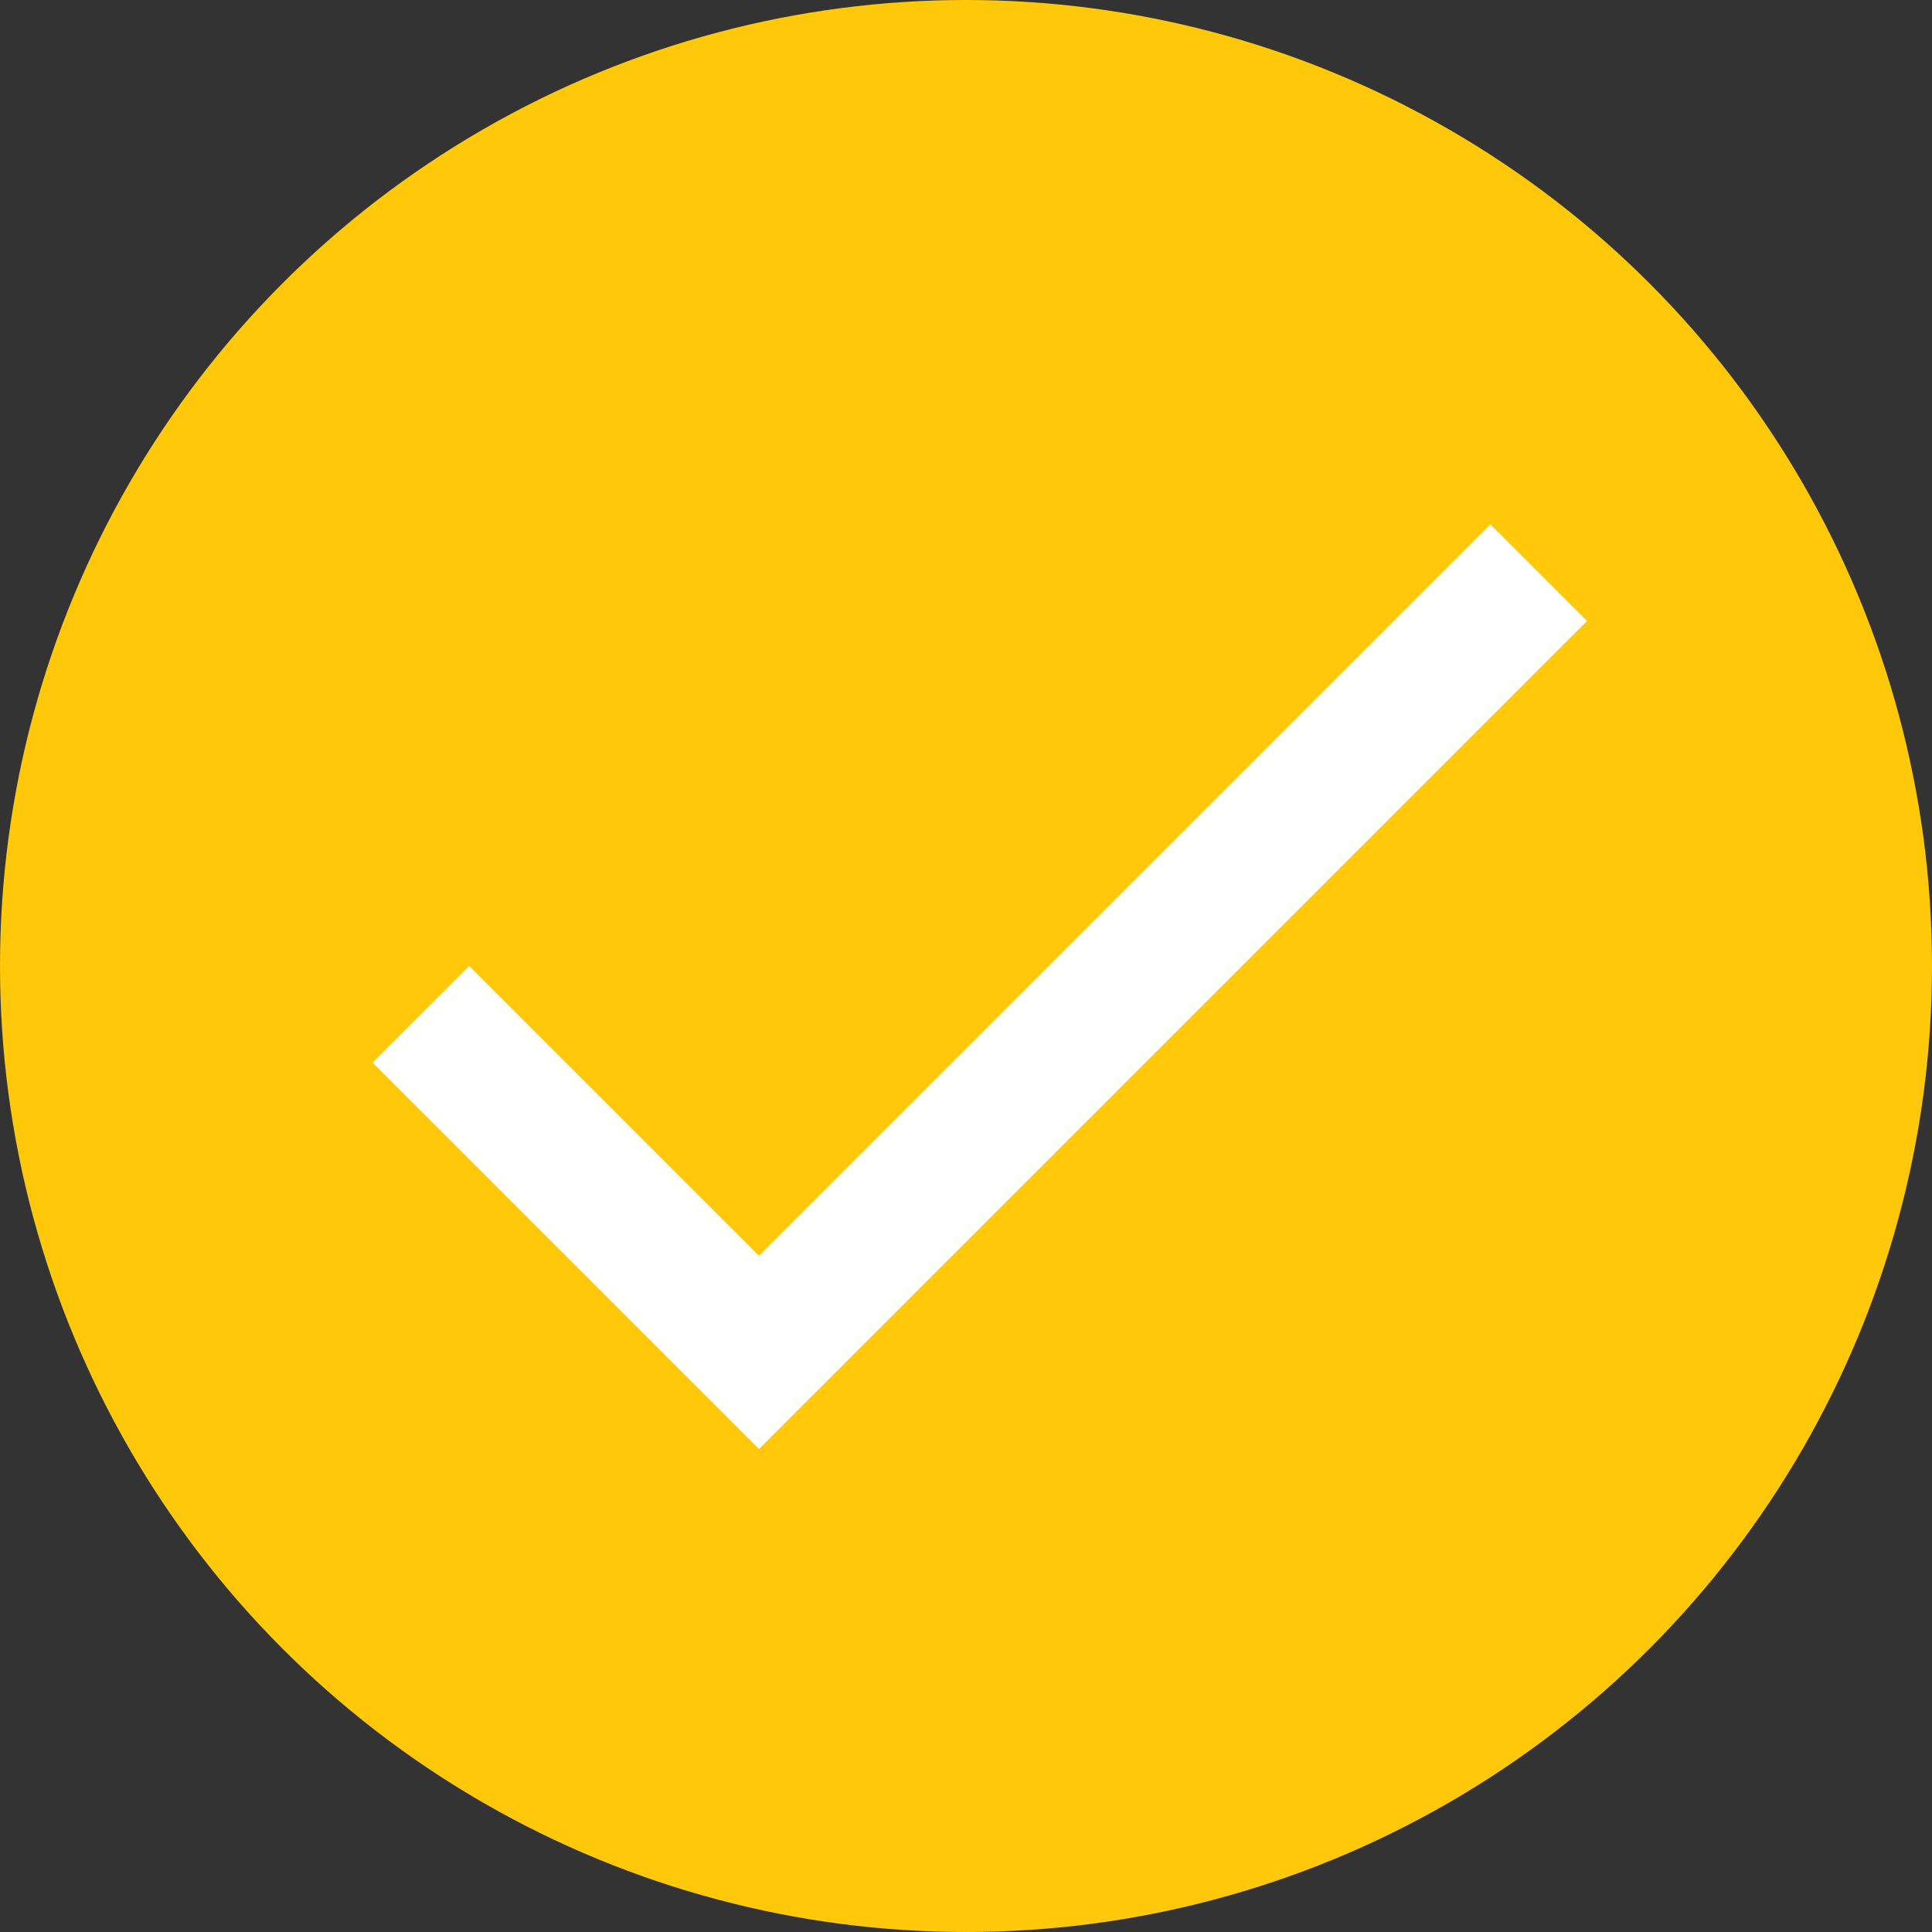
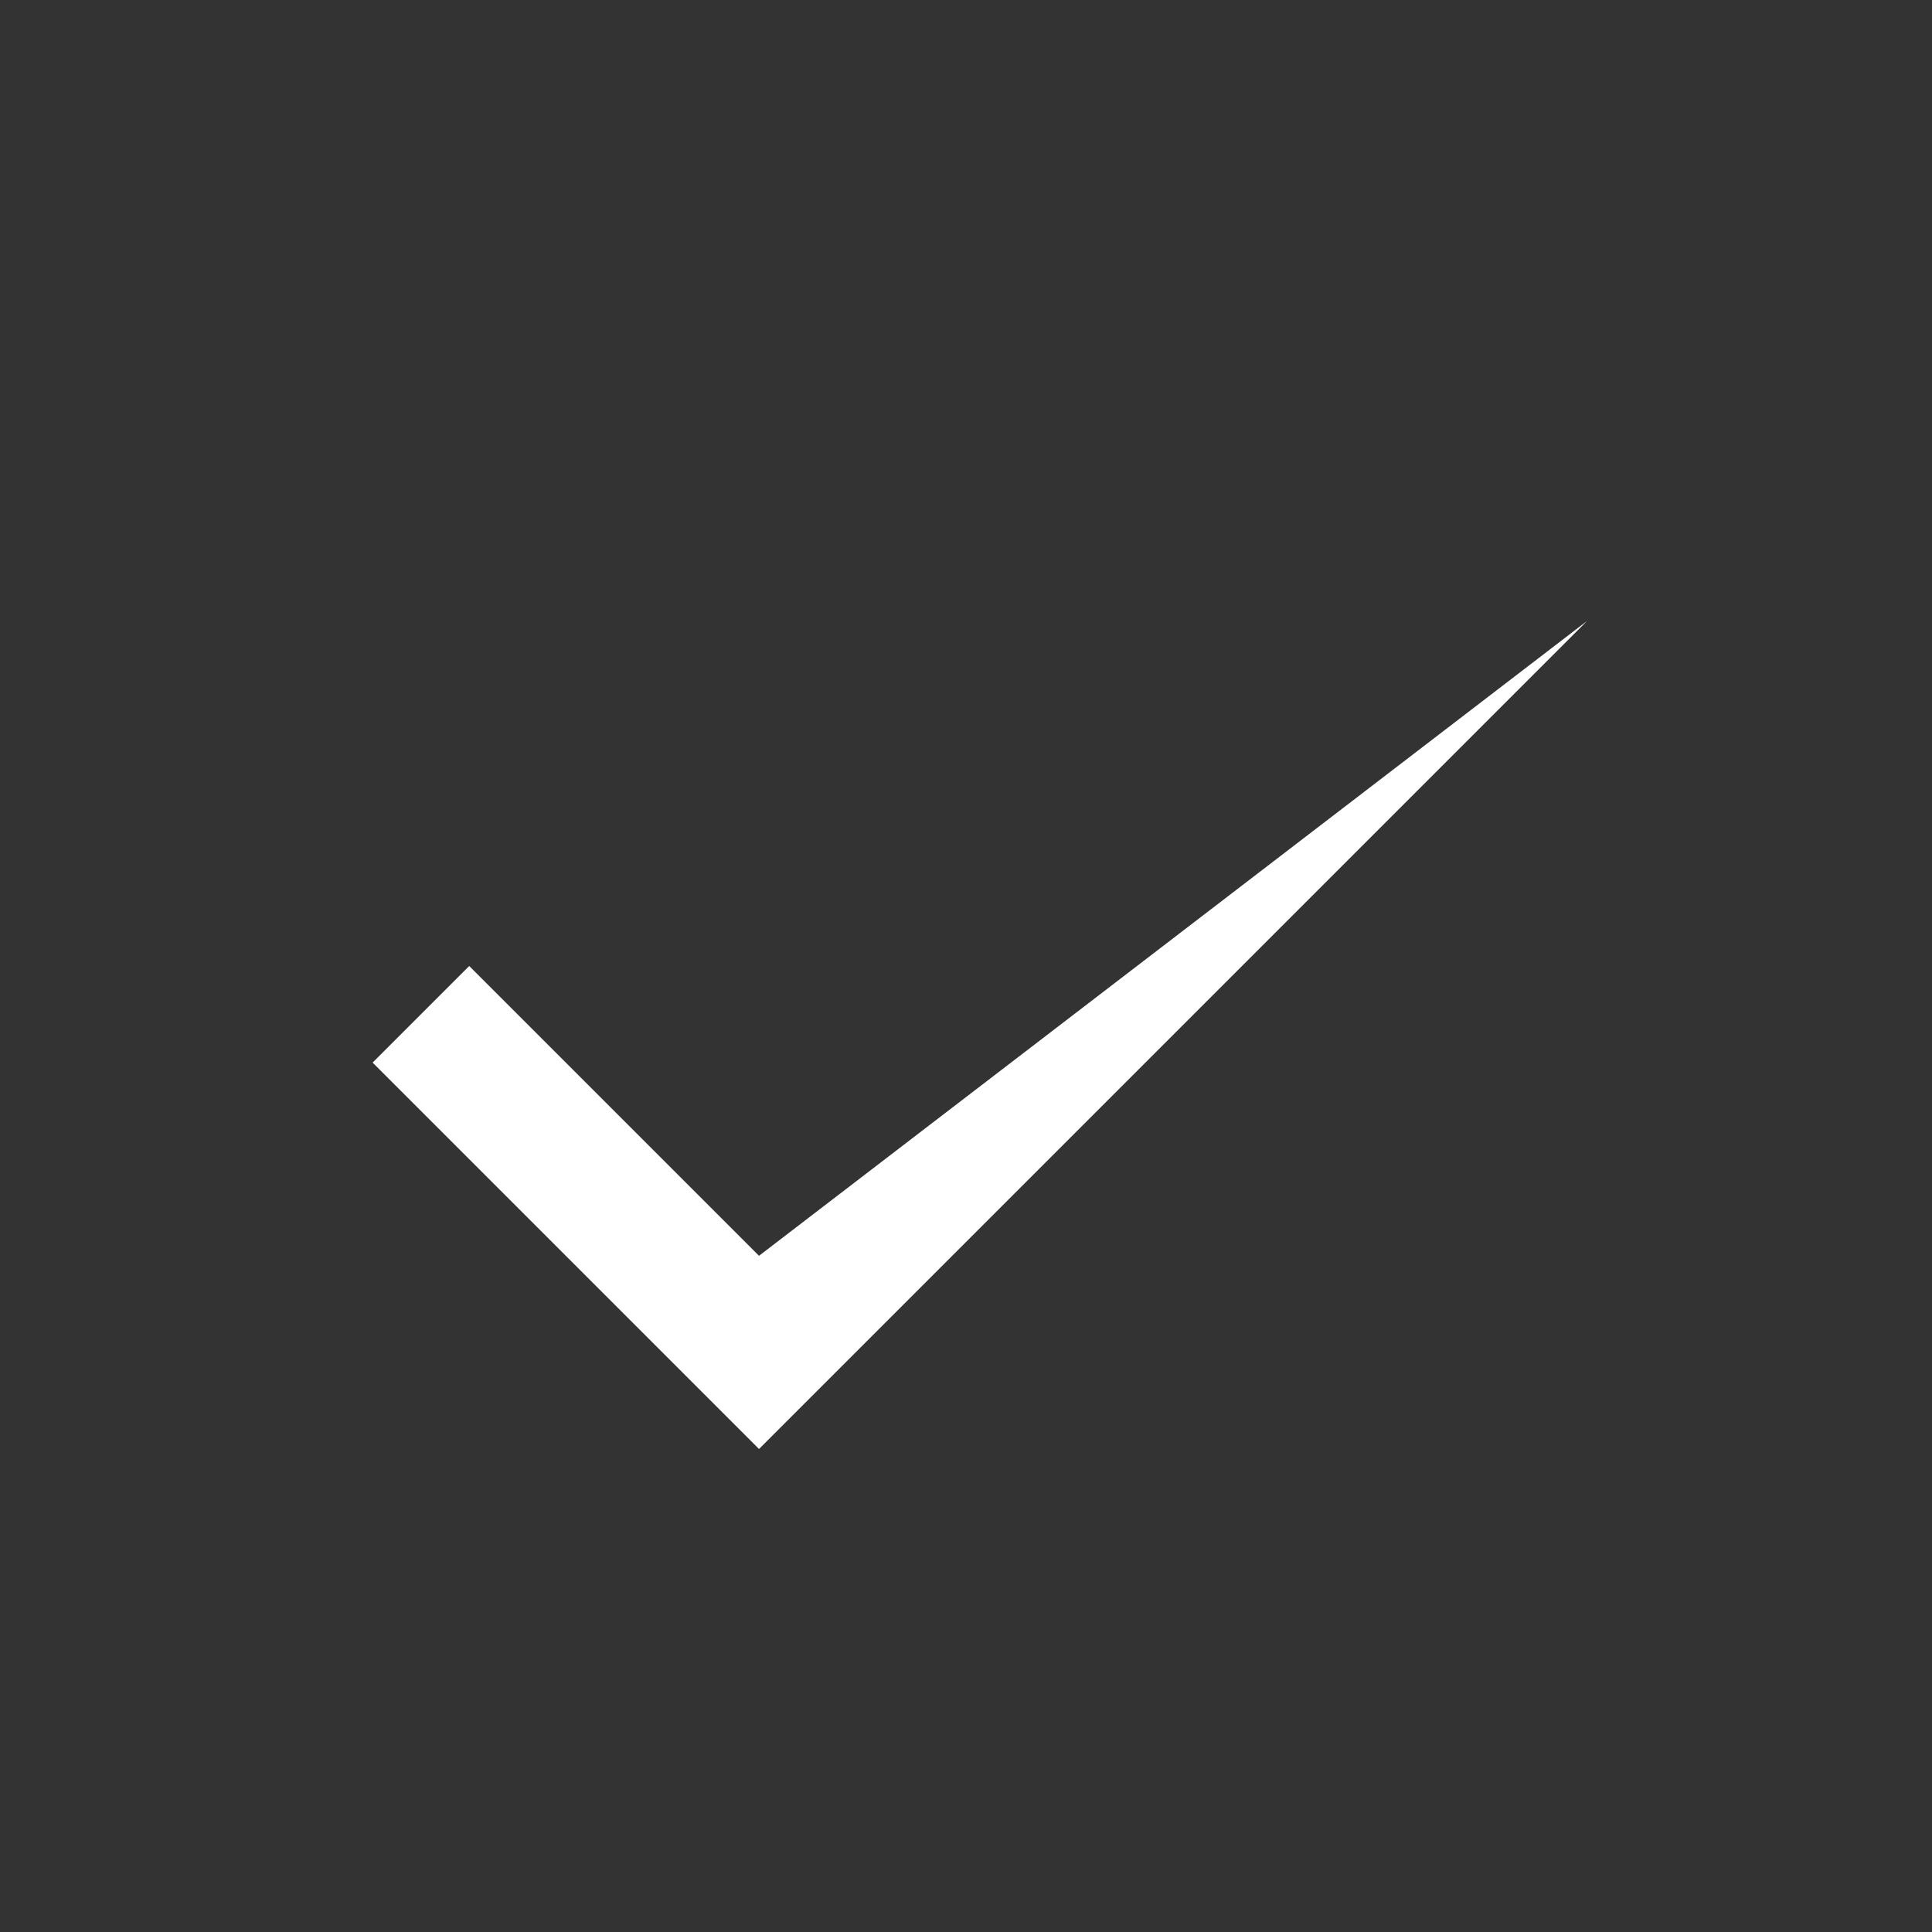
<svg xmlns="http://www.w3.org/2000/svg" xmlns:xlink="http://www.w3.org/1999/xlink" width="28" height="28">
  <rect width="100%" height="100%" fill="#333333" stroke="none" />
  <defs>
-     <path id="a" d="M9 16.2 4.8 12l-1.4 1.4L9 19 21 7l-1.4-1.4z" />
+     <path id="a" d="M9 16.2 4.8 12l-1.4 1.4L9 19 21 7z" />
  </defs>
  <g fill="none" fill-rule="evenodd">
-     <circle fill="#FFC90A" cx="14" cy="14" r="14" />
    <use fill="#FFF" xlink:href="#a" transform="translate(2 2)" />
  </g>
</svg>